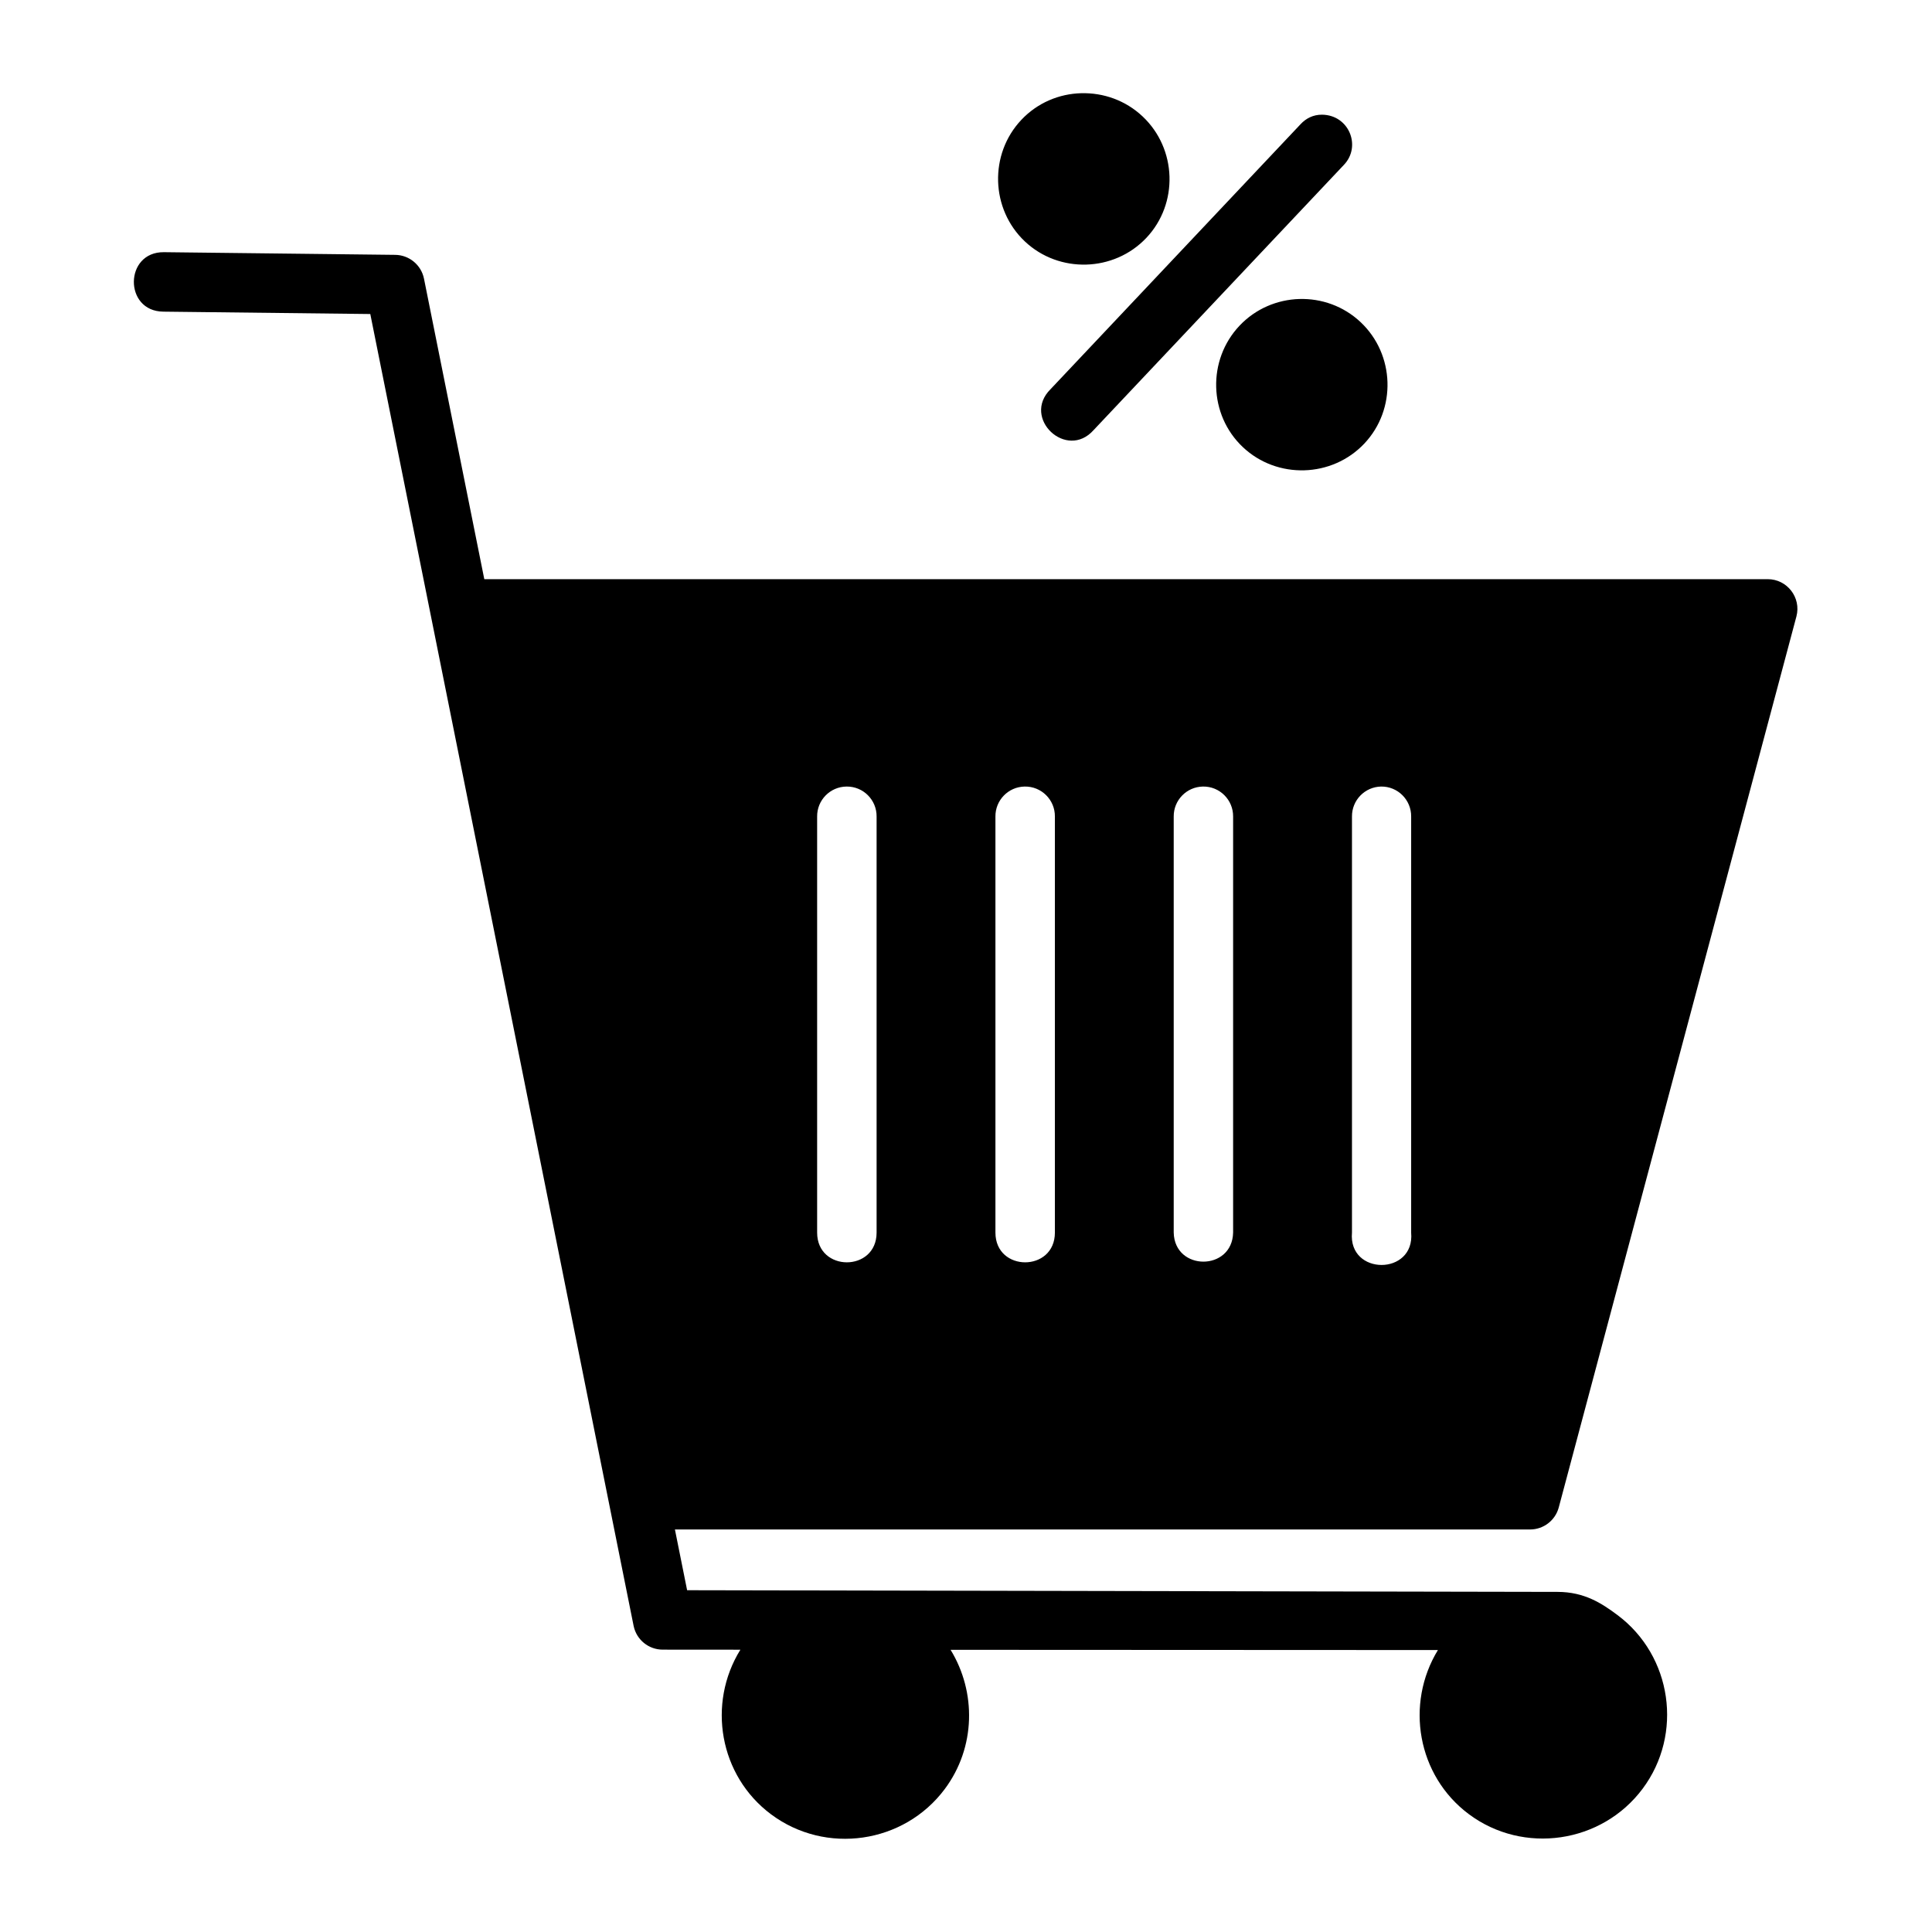
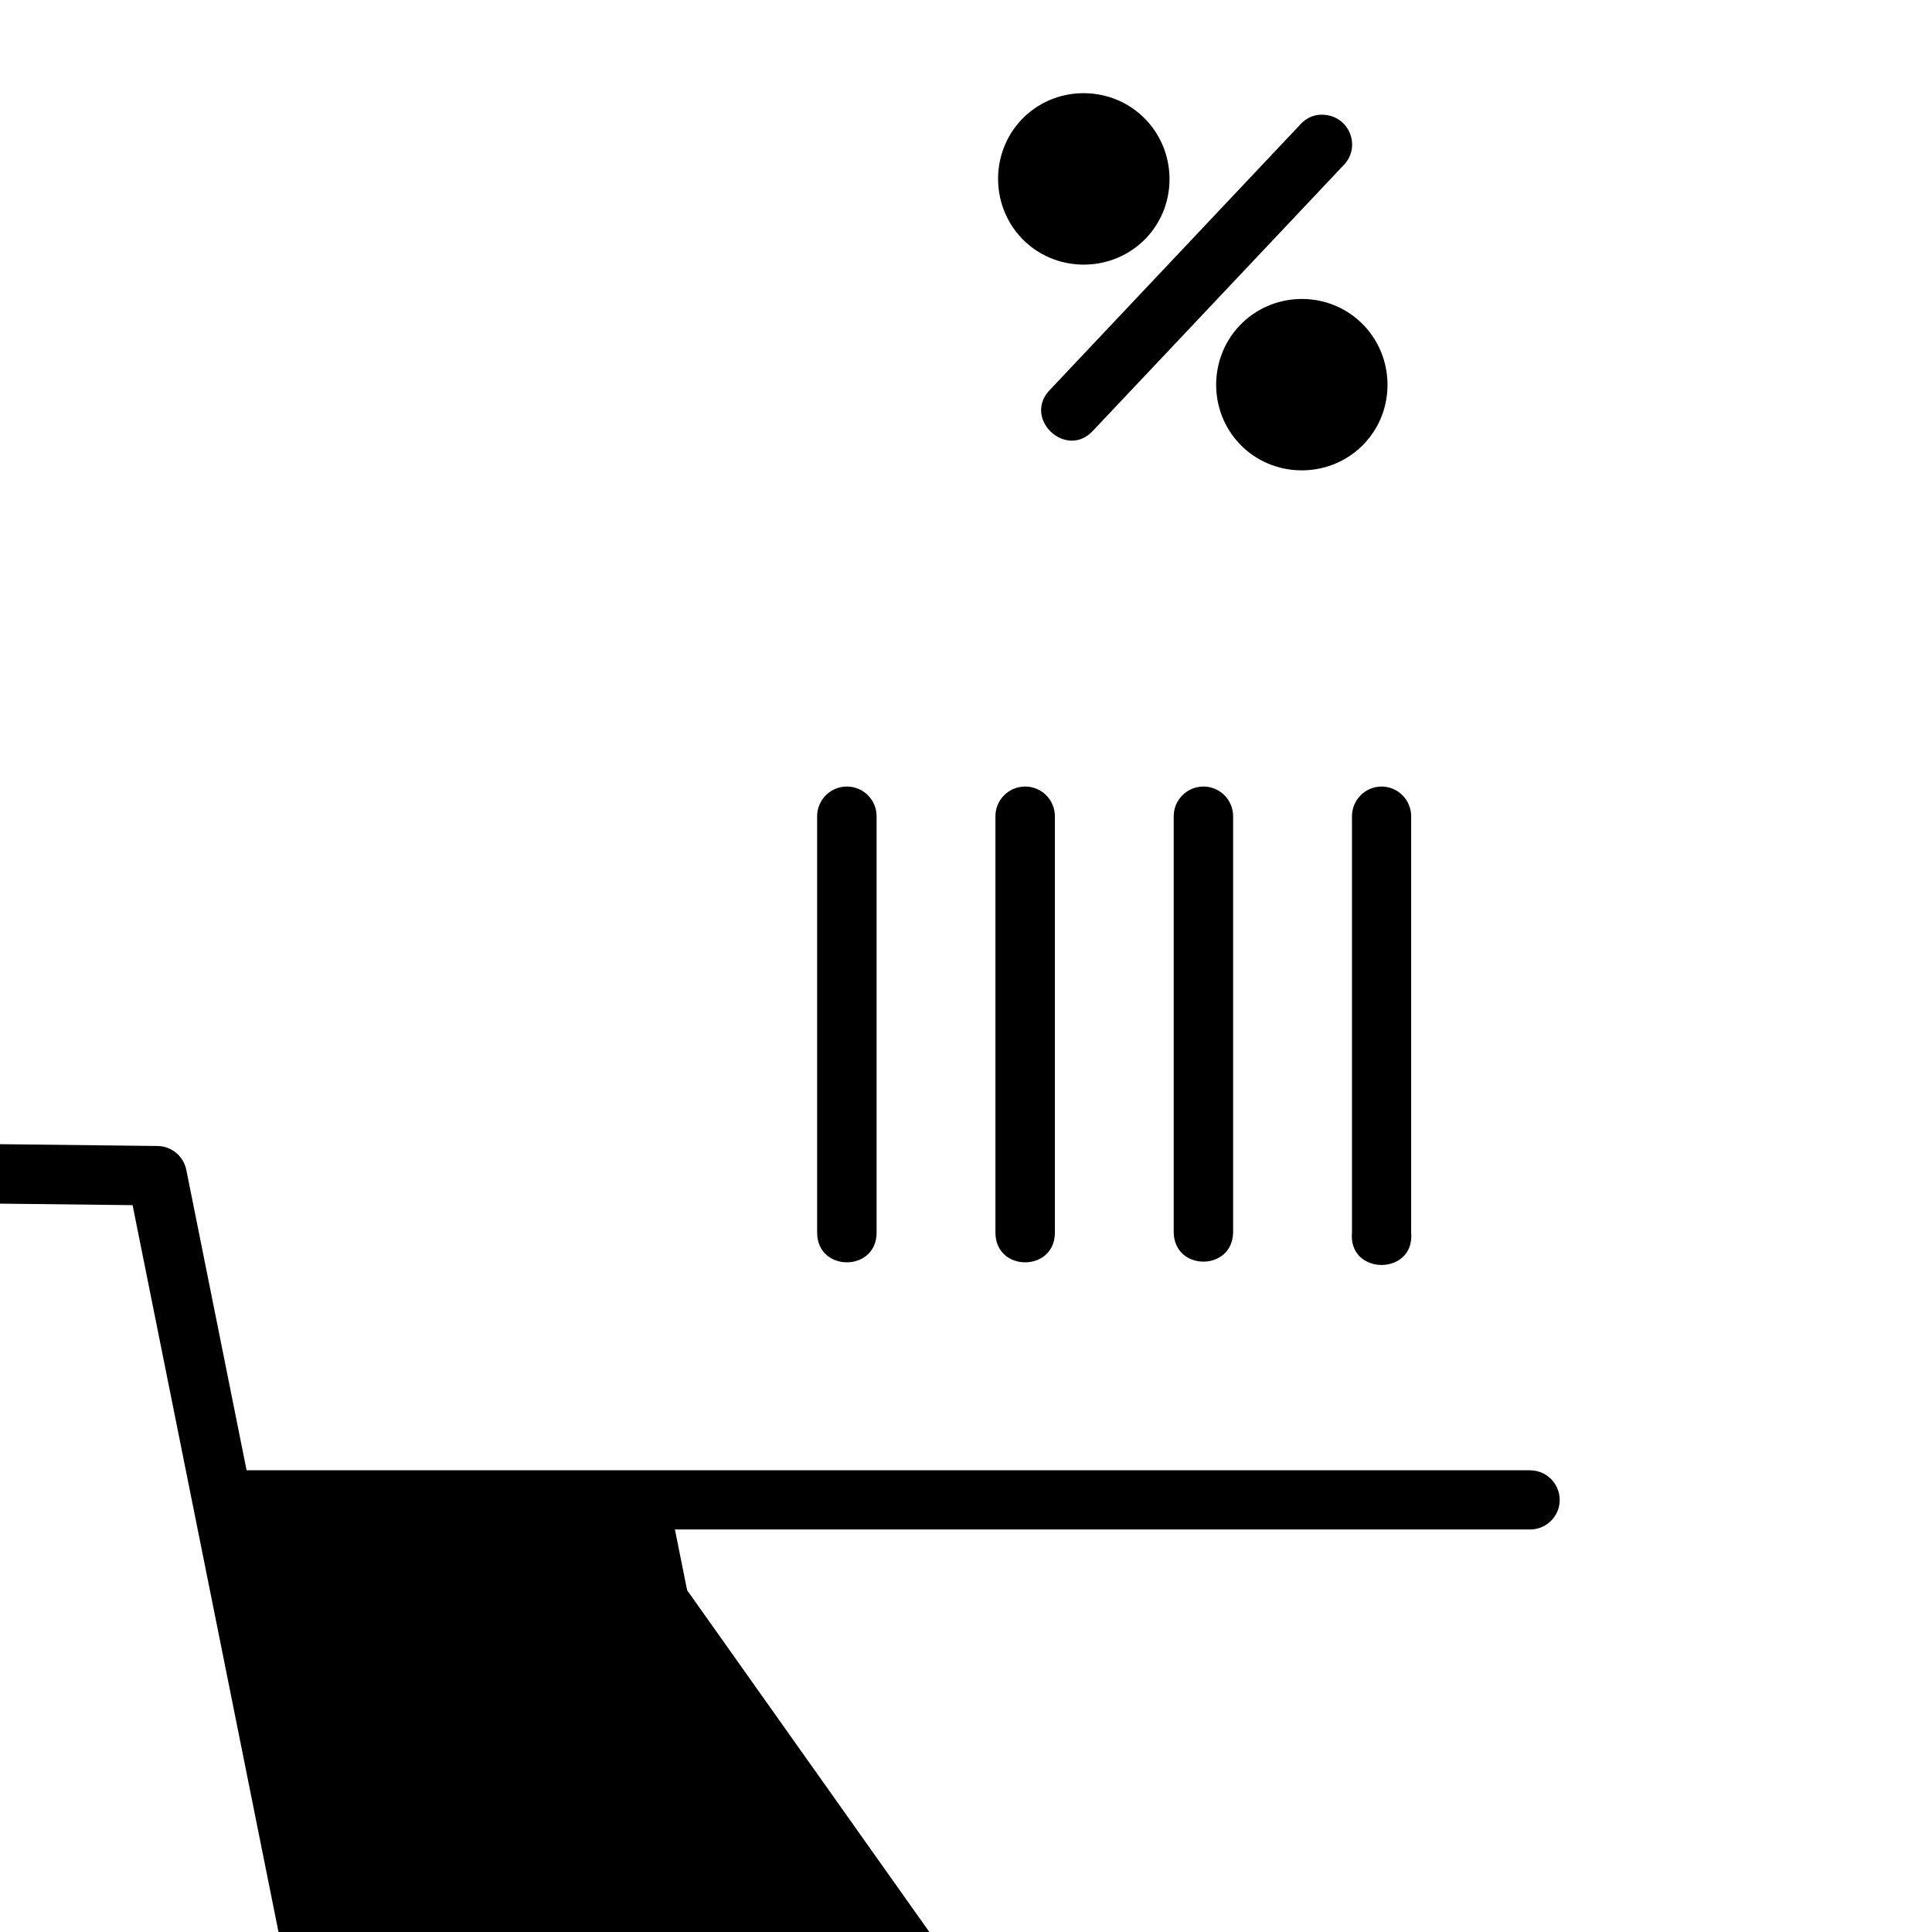
<svg xmlns="http://www.w3.org/2000/svg" fill="#000000" width="800px" height="800px" version="1.1" viewBox="144 144 512 512">
-   <path d="m430.55 168.7c-5.836 0.148-11.598 2.516-15.883 7.059-8.57 9.078-8.156 23.641 0.922 32.211 9.078 8.57 23.641 8.141 32.211-0.938s8.094-23.598-0.984-32.164c-4.539-4.285-10.434-6.324-16.266-6.164zm58.133 8.195-66.297 70.266c-7.684 7.637 4.25 18.914 11.438 10.809l66.312-70.266c4.707-4.914 1.391-13.219-5.758-13.309-2.387-0.027-4.305 1.004-5.695 2.5zm-162.59 388.53-3.231-16.098h226.61c3.559 0.004 6.68-2.379 7.609-5.812l62.992-236.16c1.309-4.988-2.453-9.867-7.609-9.871h-340.12l-15.977-79.609c-0.73-3.664-3.938-6.312-7.672-6.336l-61.254-0.707c-10.508-0.117-10.676 15.648-0.168 15.758l54.859 0.629 69.789 347.68c0.762 3.664 3.992 6.285 7.734 6.273l20.555 0.016c-8.859 14.297-5.594 33.375 8.117 43.617 14.48 10.816 35.219 7.809 46.031-6.672 8.27-11.07 8.391-25.762 1.555-36.914l129.15 0.059c-8.723 14.281-5.473 33.281 8.18 43.48 14.48 10.816 35.246 7.762 46.062-6.719 10.816-14.48 7.824-35.219-6.656-46.031-4.164-3.109-8.754-6.129-15.875-6.141zm162.25-342.19c-5.824 0.18-11.582 2.547-15.867 7.09-8.57 9.078-8.188 23.598 0.891 32.164 9.078 8.57 23.625 8.141 32.195-0.938 8.57-9.078 8.109-23.598-0.969-32.164-4.539-4.285-10.426-6.32-16.25-6.148zm-120 129.21c4.418-0.059 8.016 3.543 7.965 7.965v110.24c0 10.508-15.758 10.508-15.758 0v-110.24c-0.051-4.356 3.441-7.922 7.797-7.965zm47.188 0c4.445-0.09 8.078 3.519 8.027 7.965v110.24c0 10.508-15.758 10.508-15.758 0v-110.24c-0.051-4.328 3.402-7.887 7.734-7.965zm47.246 0c4.438-0.09 8.062 3.527 8.012 7.965v110.24c-0.227 10.266-15.516 10.266-15.742 0v-110.24c-0.051-4.328 3.402-7.887 7.734-7.965zm47.23 0c4.418-0.059 8.016 3.543 7.965 7.965v110.24c1.027 11.438-16.711 11.438-15.684 0v-110.24c-0.051-4.324 3.394-7.879 7.719-7.965z" />
+   <path d="m430.55 168.7c-5.836 0.148-11.598 2.516-15.883 7.059-8.57 9.078-8.156 23.641 0.922 32.211 9.078 8.57 23.641 8.141 32.211-0.938s8.094-23.598-0.984-32.164c-4.539-4.285-10.434-6.324-16.266-6.164zm58.133 8.195-66.297 70.266c-7.684 7.637 4.25 18.914 11.438 10.809l66.312-70.266c4.707-4.914 1.391-13.219-5.758-13.309-2.387-0.027-4.305 1.004-5.695 2.5zm-162.59 388.53-3.231-16.098h226.61c3.559 0.004 6.68-2.379 7.609-5.812c1.309-4.988-2.453-9.867-7.609-9.871h-340.12l-15.977-79.609c-0.73-3.664-3.938-6.312-7.672-6.336l-61.254-0.707c-10.508-0.117-10.676 15.648-0.168 15.758l54.859 0.629 69.789 347.68c0.762 3.664 3.992 6.285 7.734 6.273l20.555 0.016c-8.859 14.297-5.594 33.375 8.117 43.617 14.48 10.816 35.219 7.809 46.031-6.672 8.27-11.07 8.391-25.762 1.555-36.914l129.15 0.059c-8.723 14.281-5.473 33.281 8.18 43.48 14.48 10.816 35.246 7.762 46.062-6.719 10.816-14.48 7.824-35.219-6.656-46.031-4.164-3.109-8.754-6.129-15.875-6.141zm162.25-342.19c-5.824 0.18-11.582 2.547-15.867 7.09-8.57 9.078-8.188 23.598 0.891 32.164 9.078 8.57 23.625 8.141 32.195-0.938 8.57-9.078 8.109-23.598-0.969-32.164-4.539-4.285-10.426-6.32-16.25-6.148zm-120 129.21c4.418-0.059 8.016 3.543 7.965 7.965v110.24c0 10.508-15.758 10.508-15.758 0v-110.24c-0.051-4.356 3.441-7.922 7.797-7.965zm47.188 0c4.445-0.09 8.078 3.519 8.027 7.965v110.24c0 10.508-15.758 10.508-15.758 0v-110.24c-0.051-4.328 3.402-7.887 7.734-7.965zm47.246 0c4.438-0.09 8.062 3.527 8.012 7.965v110.24c-0.227 10.266-15.516 10.266-15.742 0v-110.24c-0.051-4.328 3.402-7.887 7.734-7.965zm47.23 0c4.418-0.059 8.016 3.543 7.965 7.965v110.24c1.027 11.438-16.711 11.438-15.684 0v-110.24c-0.051-4.324 3.394-7.879 7.719-7.965z" />
</svg>